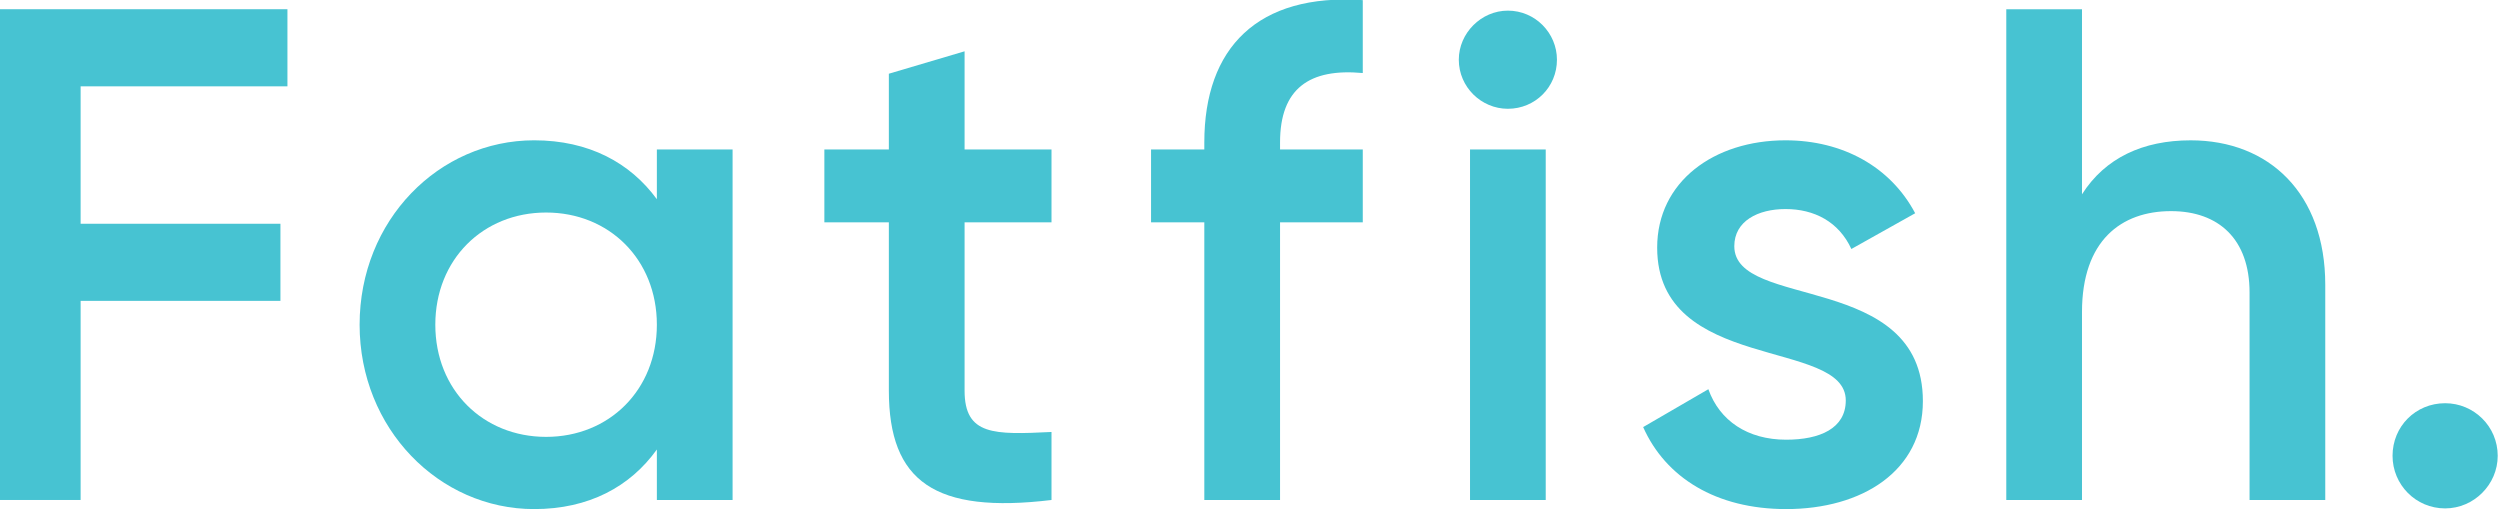
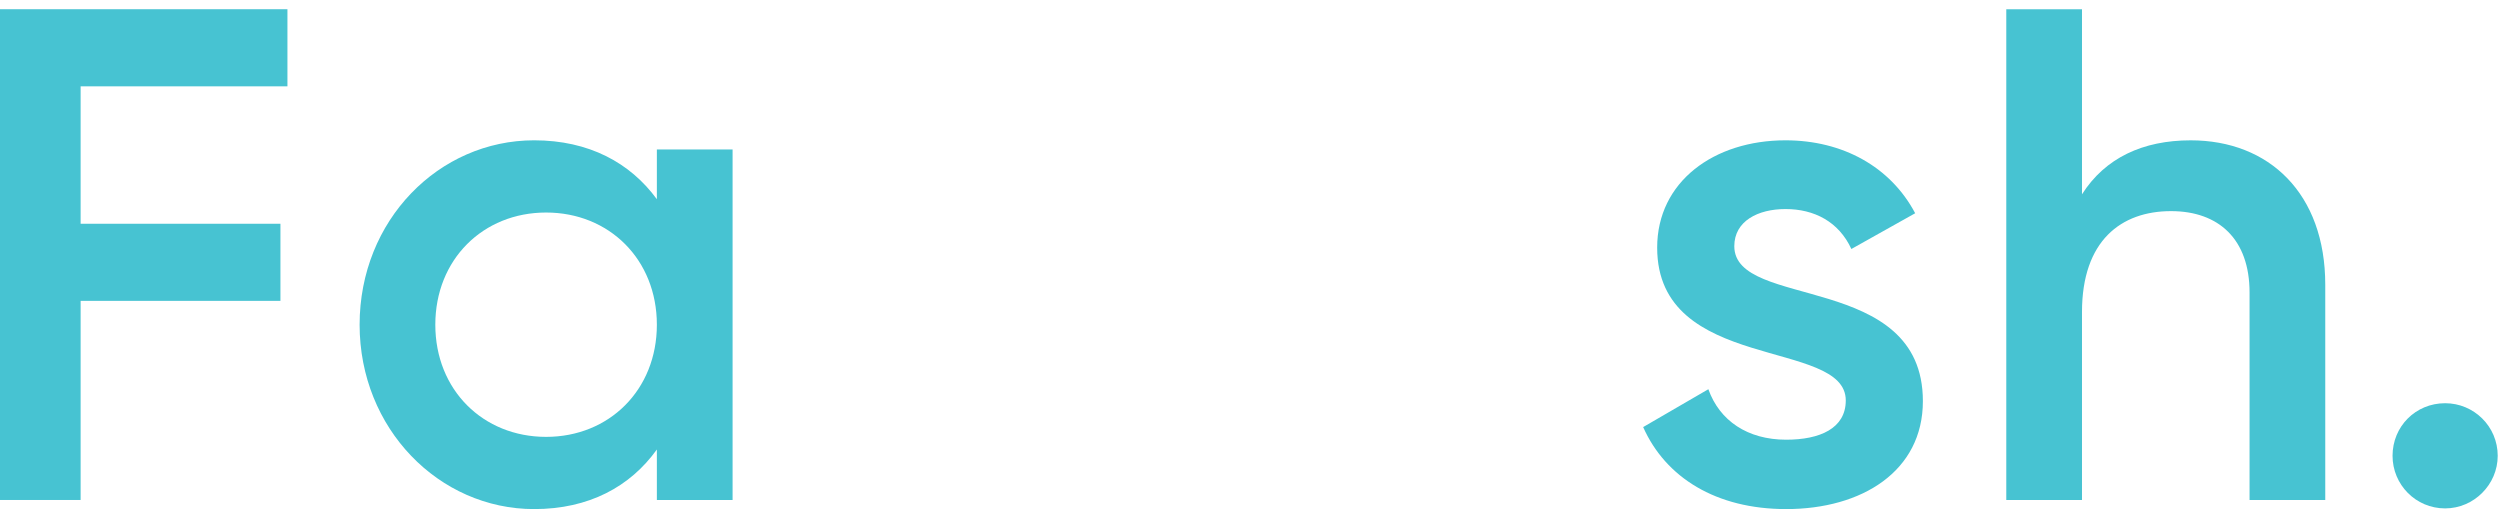
<svg xmlns="http://www.w3.org/2000/svg" width="275px" height="56px" viewBox="0 0 275 56" version="1.1">
  <title>img__logo</title>
  <desc>Created with Sketch.</desc>
  <defs />
  <g id="img__logo" stroke="none" stroke-width="1" fill="none" fill-rule="evenodd">
    <g id="Main-Nav/Fatfish-Logo" transform="translate(0, -2)" fill="#47C3D2">
      <g>
        <path d="M72.255,37.718 C72.255,30.544 67.011,25.378 60.071,25.378 C53.129,25.378 47.885,30.544 47.885,37.718 C47.885,44.888 53.129,50.056 60.071,50.056 C67.011,50.056 72.255,44.888 72.255,37.718 Z M80.585,18.438 L80.585,56.998 L72.255,56.998 L72.255,51.444 C69.325,55.532 64.775,58 58.759,58 C48.271,58 39.557,49.13 39.557,37.718 C39.557,26.228 48.271,17.434 58.759,17.434 C64.775,17.434 69.325,19.904 72.255,23.914 L72.255,18.438 L80.585,18.438 Z" id="Fill-2" />
        <polygon id="Fill-1" points="0 3.015 0 56.997 8.868 56.997 8.868 35.095 30.848 35.095 30.848 26.613 8.868 26.613 8.868 11.497 31.618 11.497 31.618 3.015" />
-         <path d="M106.104,26.459 L106.104,44.969 C106.104,49.905 109.344,49.825 115.666,49.517 L115.666,56.999 C102.864,58.539 97.774,54.993 97.774,44.969 L97.774,26.459 L90.68,26.459 L90.68,18.439 L97.774,18.439 L97.774,10.109 L106.104,7.643 L106.104,18.439 L115.666,18.439 L115.666,26.459 L106.104,26.459 Z" id="Fill-5" />
-         <path d="M140.805,17.666 L140.805,18.44 L149.905,18.44 L149.905,26.458 L140.805,26.458 L140.805,56.998 L132.475,56.998 L132.475,26.458 L126.615,26.458 L126.615,18.44 L132.475,18.44 L132.475,17.666 C132.475,7.256 138.337,1.24 149.905,2.014 L149.905,10.034 C144.043,9.492 140.805,11.728 140.805,17.666" id="Fill-7" />
-         <path d="M161.702,56.998 L170.03,56.998 L170.03,18.44 L161.702,18.44 L161.702,56.998 Z M160.468,8.568 C160.468,5.636 162.936,3.17 165.866,3.17 C168.874,3.17 171.264,5.636 171.264,8.568 C171.264,11.574 168.874,13.966 165.866,13.966 C162.936,13.966 160.468,11.574 160.468,8.568 Z" id="Fill-9" />
        <path d="M211.517,46.125 C211.517,53.835 204.809,57.999 196.479,57.999 C188.767,57.999 183.215,54.529 180.747,48.979 L187.919,44.813 C189.153,48.283 192.237,50.367 196.479,50.367 C200.181,50.367 203.035,49.131 203.035,46.047 C203.035,39.183 182.289,43.039 182.289,29.237 C182.289,21.987 188.537,17.435 196.403,17.435 C202.725,17.435 207.971,20.367 210.669,25.457 L203.651,29.389 C202.263,26.381 199.563,24.995 196.403,24.995 C193.395,24.995 190.773,26.305 190.773,29.081 C190.773,36.099 211.517,31.857 211.517,46.125" id="Fill-11" />
        <path d="M255.779,33.322 L255.779,56.998 L247.451,56.998 L247.451,34.172 C247.451,28.31 244.057,25.224 238.813,25.224 C233.337,25.224 229.019,28.462 229.019,36.33 L229.019,56.998 L220.691,56.998 L220.691,3.016 L229.019,3.016 L229.019,23.374 C231.565,19.364 235.729,17.436 240.973,17.436 C249.611,17.436 255.779,23.296 255.779,33.322" id="Fill-12" />
        <path d="M263.18,52.138 C263.18,48.9 265.724,46.354 268.964,46.354 C272.126,46.354 274.748,48.9 274.748,52.138 C274.748,55.302 272.126,57.924 268.964,57.924 C265.724,57.924 263.18,55.302 263.18,52.138" id="Fill-13" />
      </g>
    </g>
  </g>
</svg>